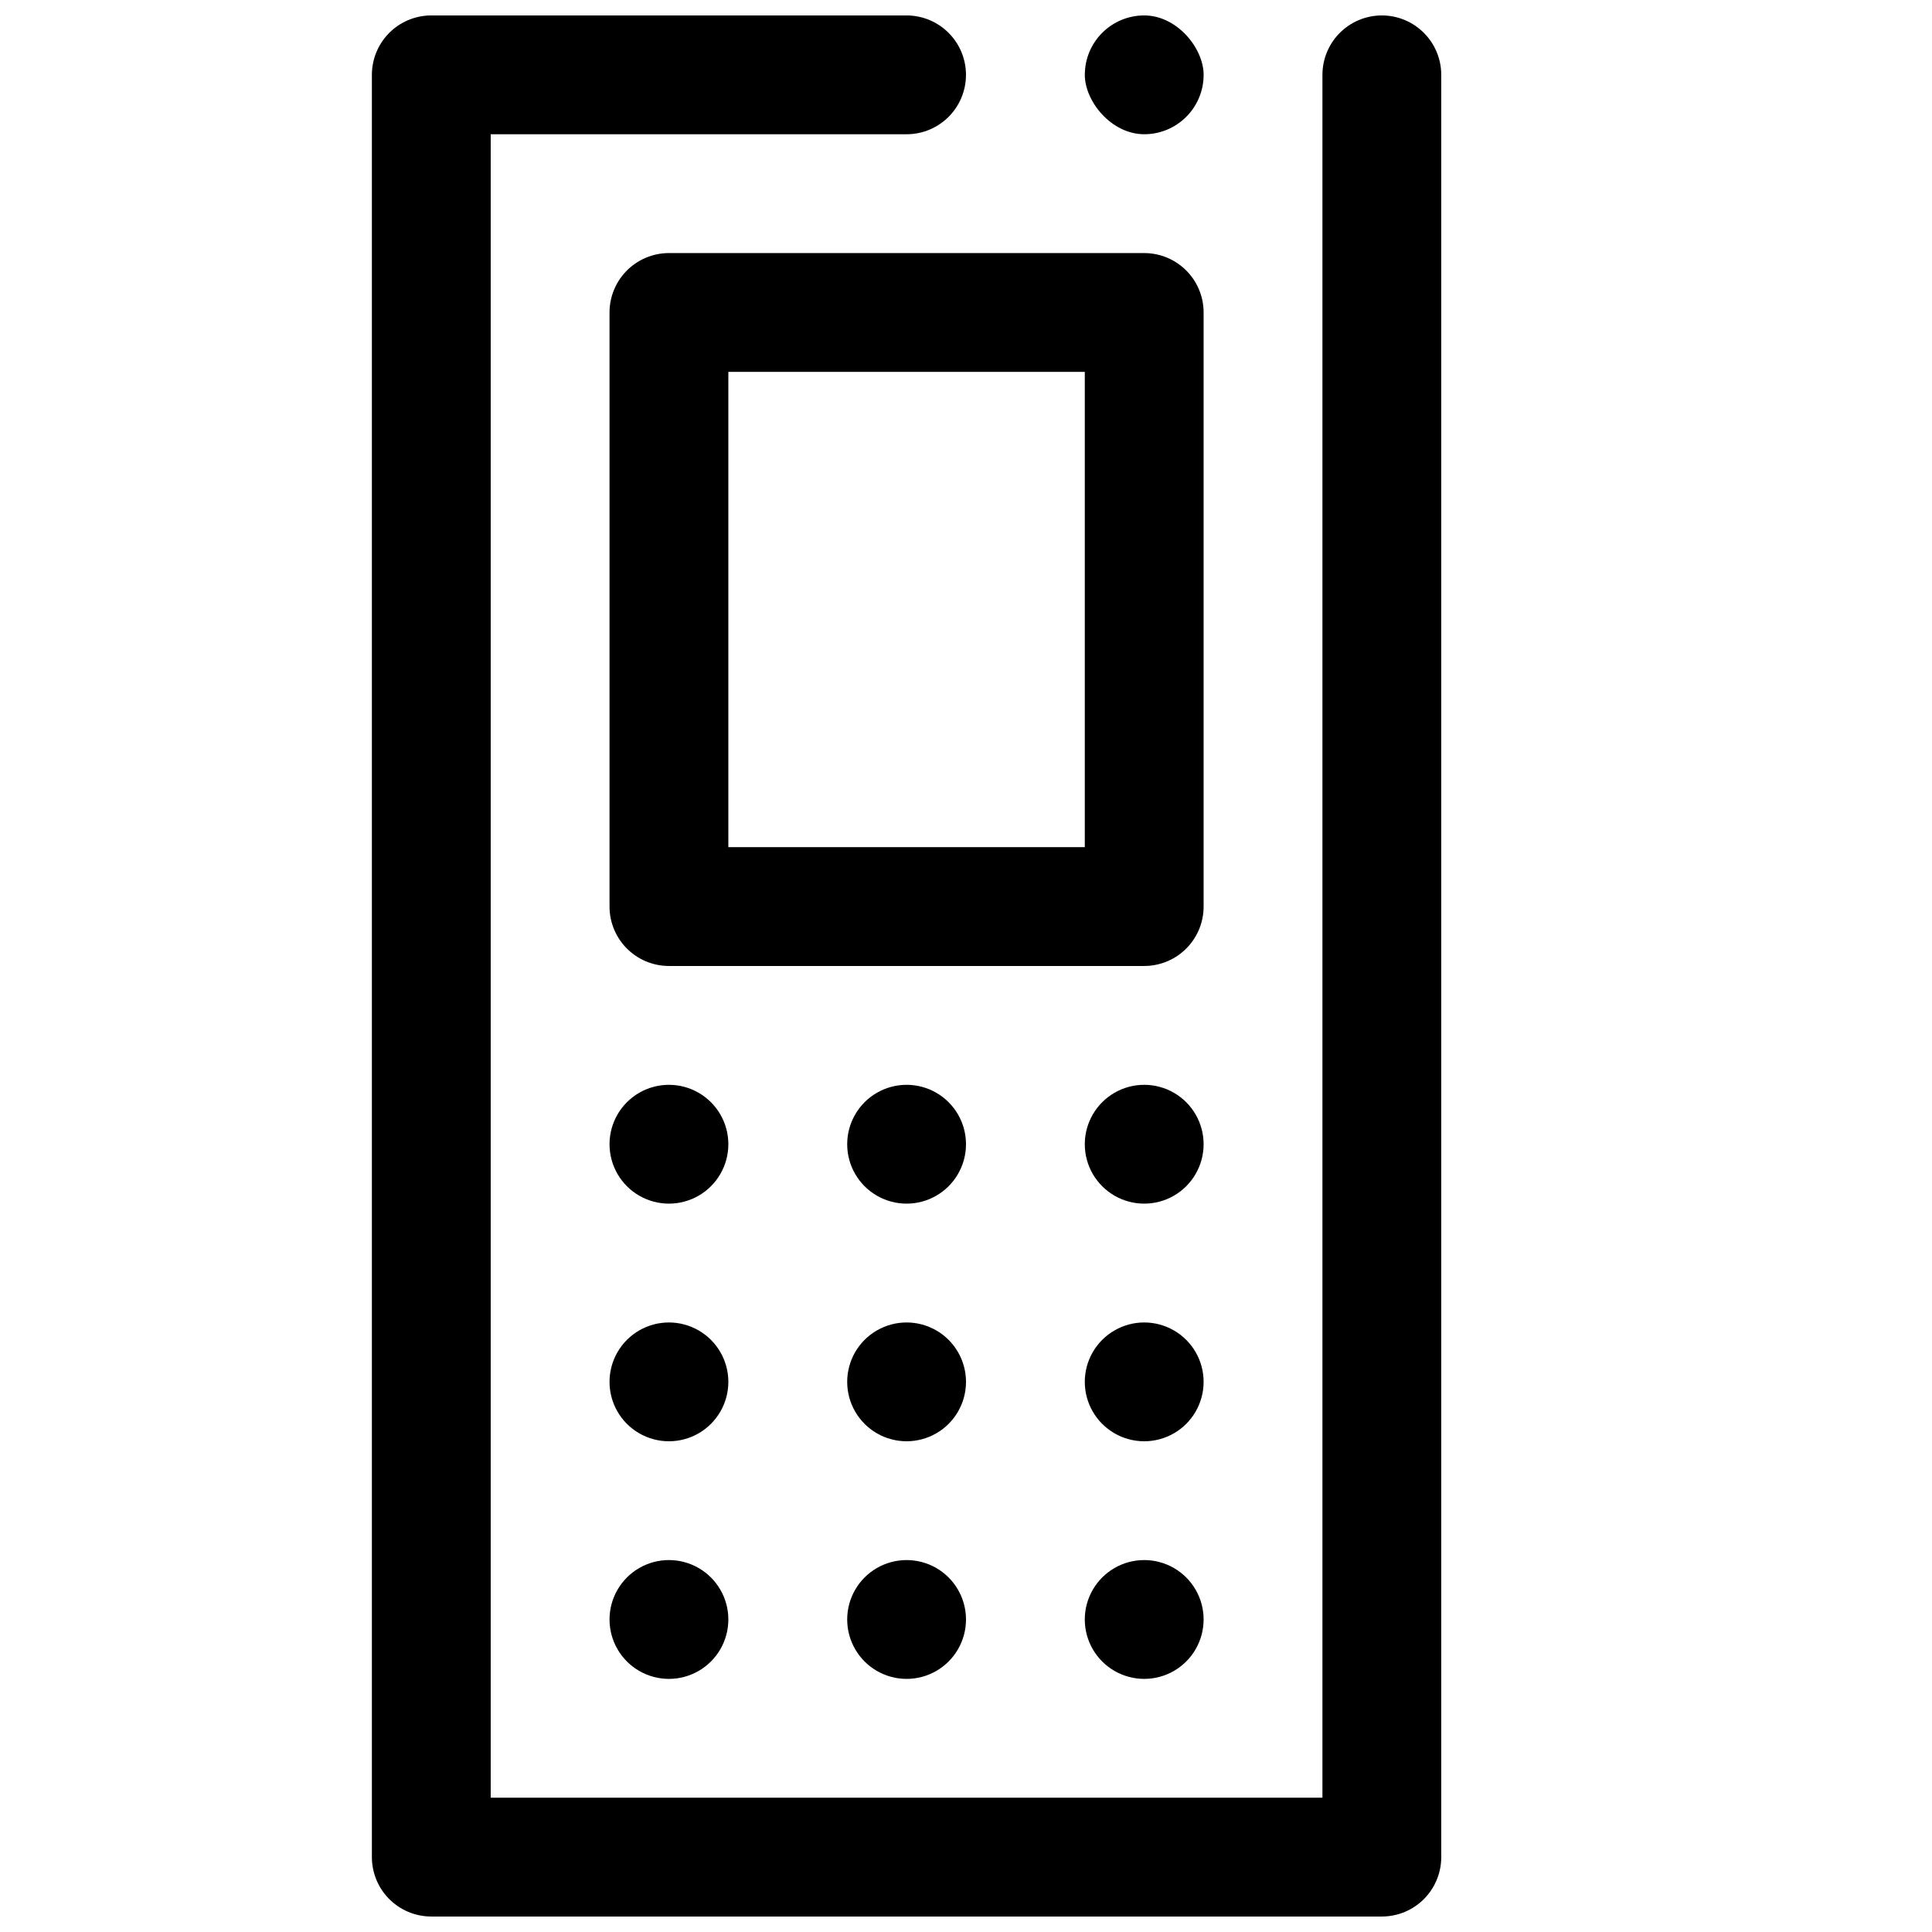
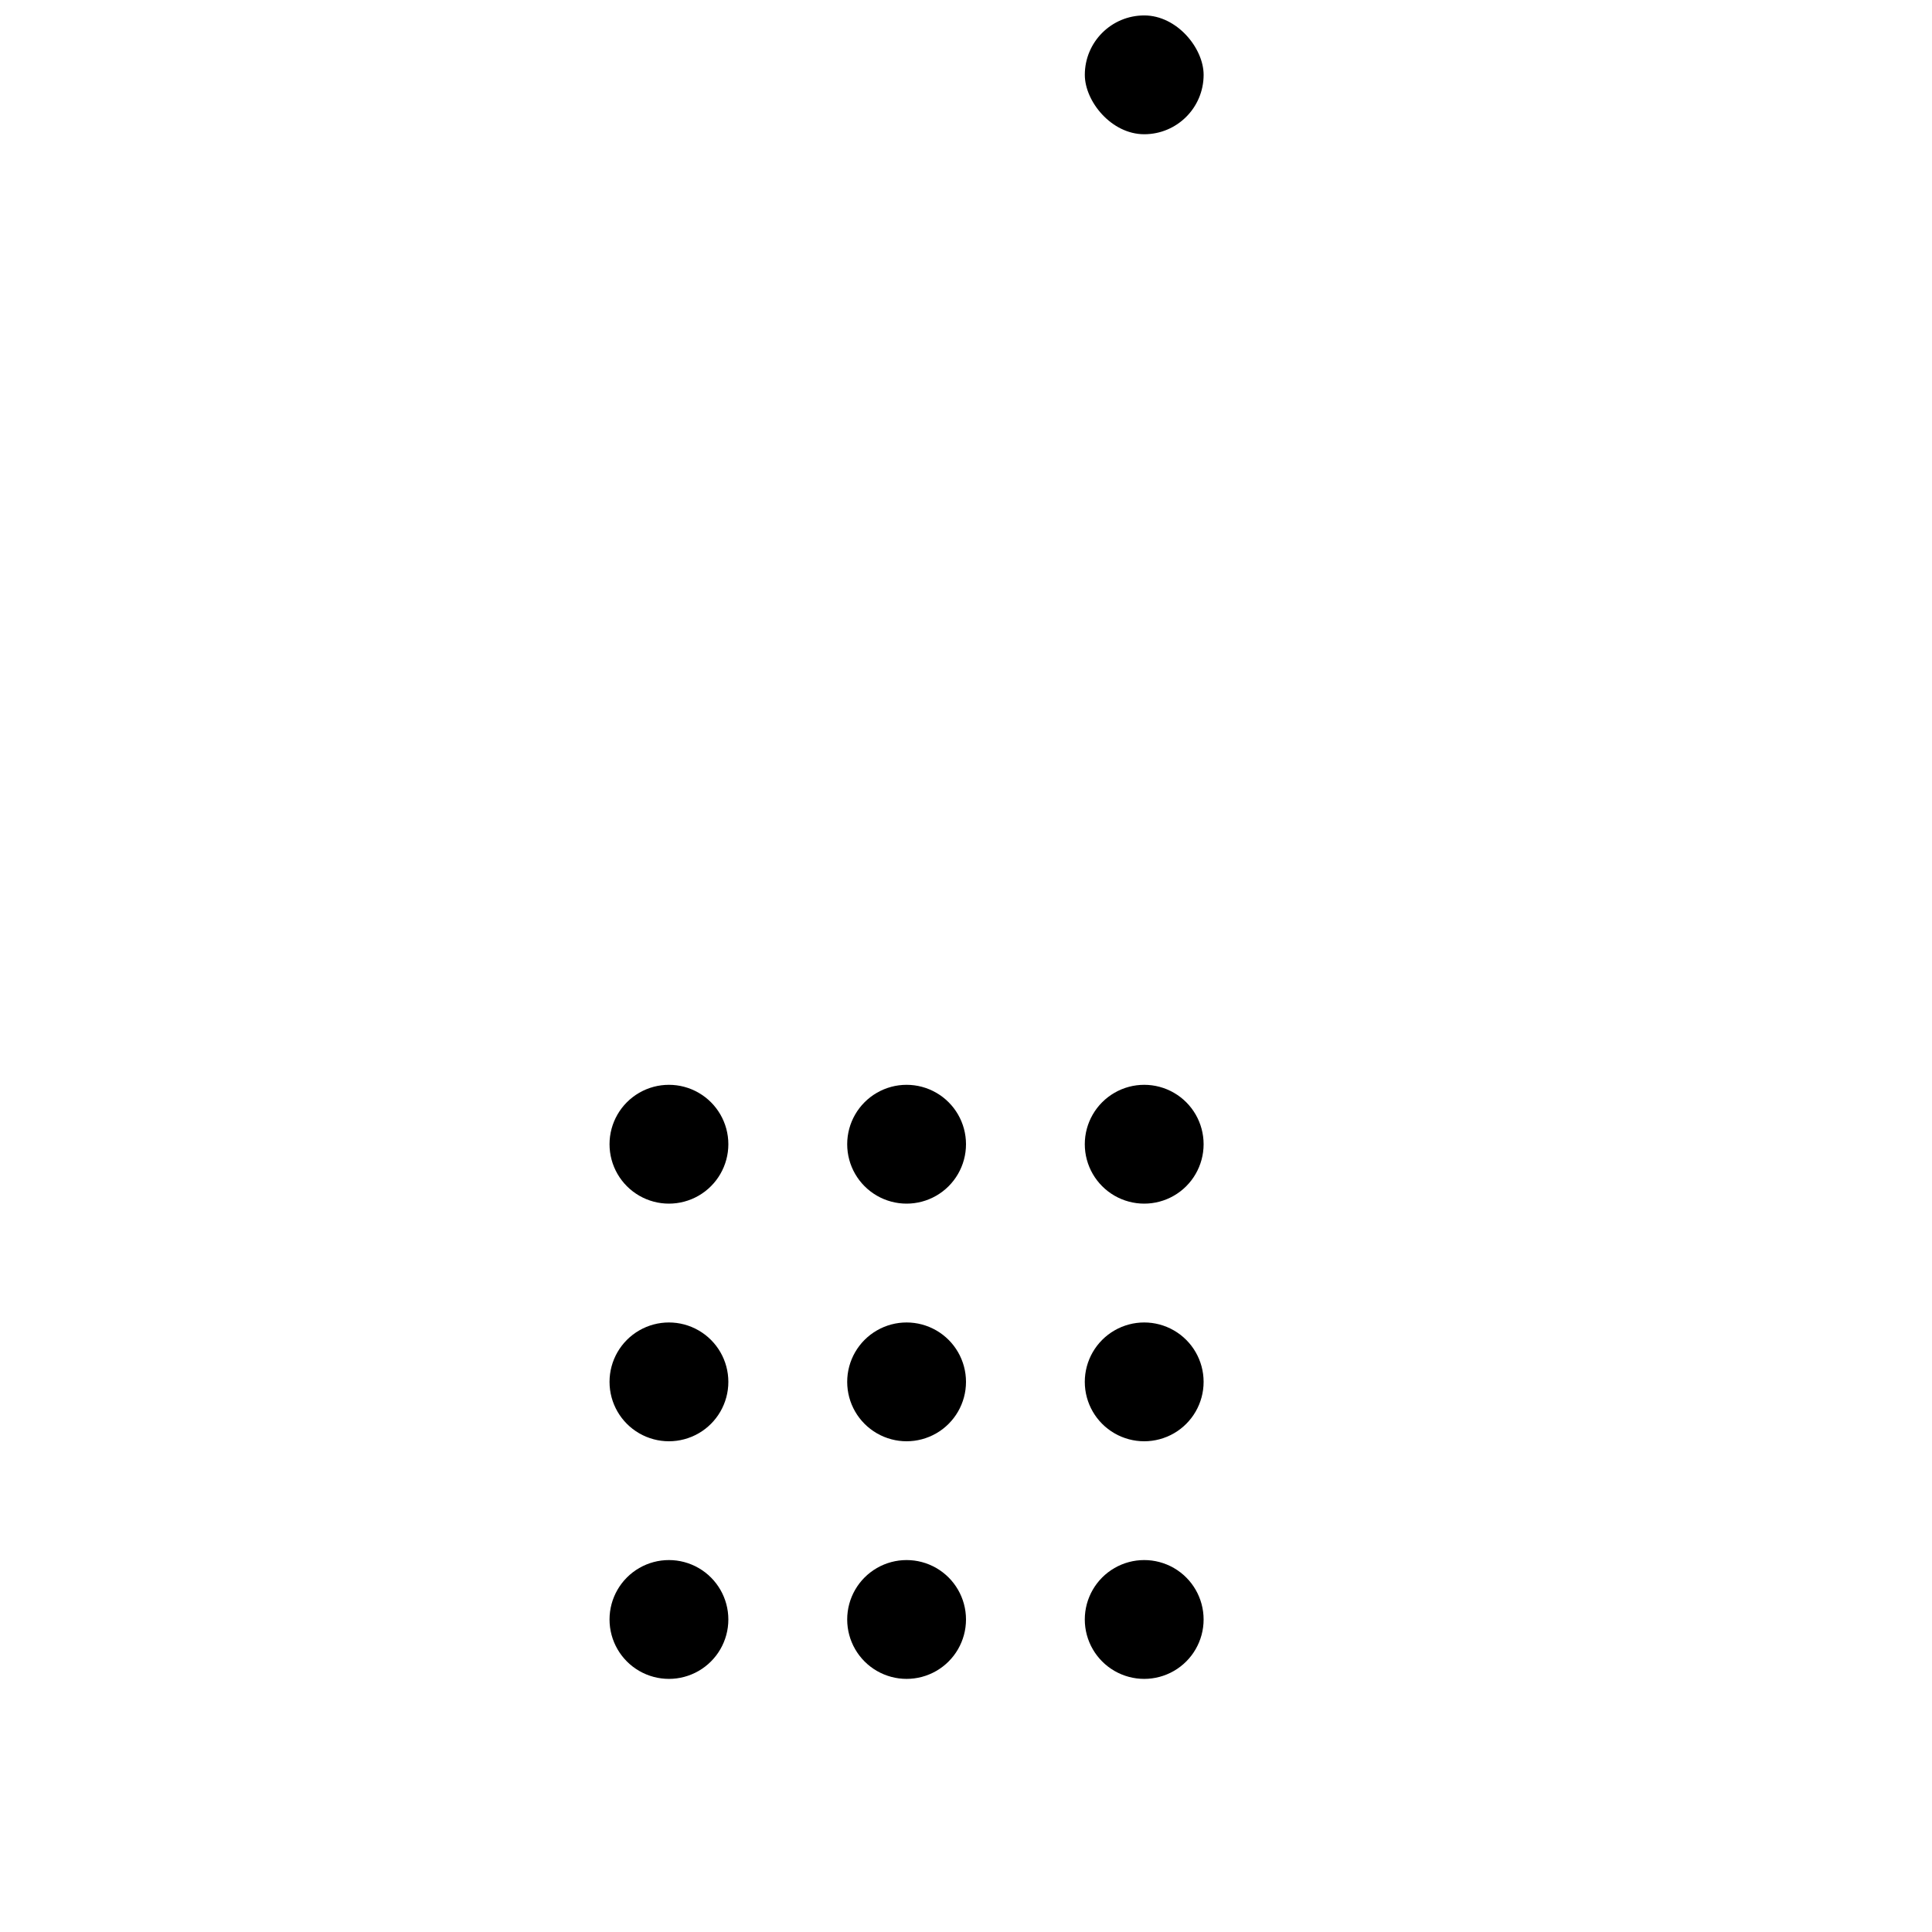
<svg xmlns="http://www.w3.org/2000/svg" width="800px" height="800px" version="1.1" viewBox="144 144 512 512">
  <defs>
    <clipPath id="b">
-       <path d="m242 148.09h284v503.81h-284z" />
-     </clipPath>
+       </clipPath>
    <clipPath id="a">
      <path d="m431 148.09h32v31.906h-32z" />
    </clipPath>
  </defs>
  <g clip-path="url(#b)">
    <path transform="matrix(7.872 0 0 7.872 148.09 148.09)" d="m46 2v60h-32v-60h16" fill="none" stroke="#000000" stroke-linecap="round" stroke-linejoin="round" stroke-width="4" />
  </g>
-   <path transform="matrix(7.872 0 0 7.872 148.09 148.09)" d="m38 30v-20h-16v20zm0 0" fill="none" stroke="#000000" stroke-linecap="round" stroke-linejoin="round" stroke-width="4" />
  <g clip-path="url(#a)">
    <path d="m447.23 148.09c8.695 0 15.742 8.695 15.742 15.742 0 8.695-7.051 15.742-15.742 15.742-8.695 0-15.742-8.695-15.742-15.742 0-8.695 7.051-15.742 15.742-15.742z" />
  </g>
  <path d="m337.02 447.23c0 5.625-3.004 10.824-7.875 13.637-4.871 2.812-10.871 2.812-15.742 0s-7.871-8.012-7.871-13.637 3-10.82 7.871-13.633 10.871-2.812 15.742 0c4.871 2.812 7.875 8.008 7.875 13.633z" />
  <path d="m400 447.23c0 5.625-3 10.824-7.871 13.637s-10.871 2.812-15.742 0c-4.871-2.812-7.871-8.012-7.871-13.637s3-10.82 7.871-13.633c4.871-2.812 10.871-2.812 15.742 0s7.871 8.008 7.871 13.633z" />
  <path d="m462.97 447.23c0 5.625-3 10.824-7.871 13.637-4.871 2.812-10.871 2.812-15.742 0s-7.875-8.012-7.875-13.637 3.004-10.82 7.875-13.633 10.871-2.812 15.742 0c4.871 2.812 7.871 8.008 7.871 13.633z" />
  <path d="m337.02 510.21c0 5.625-3.004 10.824-7.875 13.633-4.871 2.812-10.871 2.812-15.742 0-4.871-2.809-7.871-8.008-7.871-13.633s3-10.824 7.871-13.633c4.871-2.812 10.871-2.812 15.742 0 4.871 2.809 7.875 8.008 7.875 13.633z" />
  <path d="m337.02 573.18c0 5.625-3.004 10.82-7.875 13.633-4.871 2.812-10.871 2.812-15.742 0s-7.871-8.008-7.871-13.633 3-10.824 7.871-13.637 10.871-2.812 15.742 0c4.871 2.812 7.875 8.012 7.875 13.637z" />
  <path d="m400 510.21c0 5.625-3 10.824-7.871 13.633-4.871 2.812-10.871 2.812-15.742 0-4.871-2.809-7.871-8.008-7.871-13.633s3-10.824 7.871-13.633c4.871-2.812 10.871-2.812 15.742 0 4.871 2.809 7.871 8.008 7.871 13.633z" />
  <path d="m400 573.18c0 5.625-3 10.82-7.871 13.633s-10.871 2.812-15.742 0c-4.871-2.812-7.871-8.008-7.871-13.633s3-10.824 7.871-13.637c4.871-2.812 10.871-2.812 15.742 0s7.871 8.012 7.871 13.637z" />
  <path d="m462.97 510.21c0 5.625-3 10.824-7.871 13.633-4.871 2.812-10.871 2.812-15.742 0-4.871-2.809-7.875-8.008-7.875-13.633s3.004-10.824 7.875-13.633c4.871-2.812 10.871-2.812 15.742 0 4.871 2.809 7.871 8.008 7.871 13.633z" />
  <path d="m462.97 573.18c0 5.625-3 10.82-7.871 13.633-4.871 2.812-10.871 2.812-15.742 0s-7.875-8.008-7.875-13.633 3.004-10.824 7.875-13.637 10.871-2.812 15.742 0c4.871 2.812 7.871 8.012 7.871 13.637z" />
</svg>